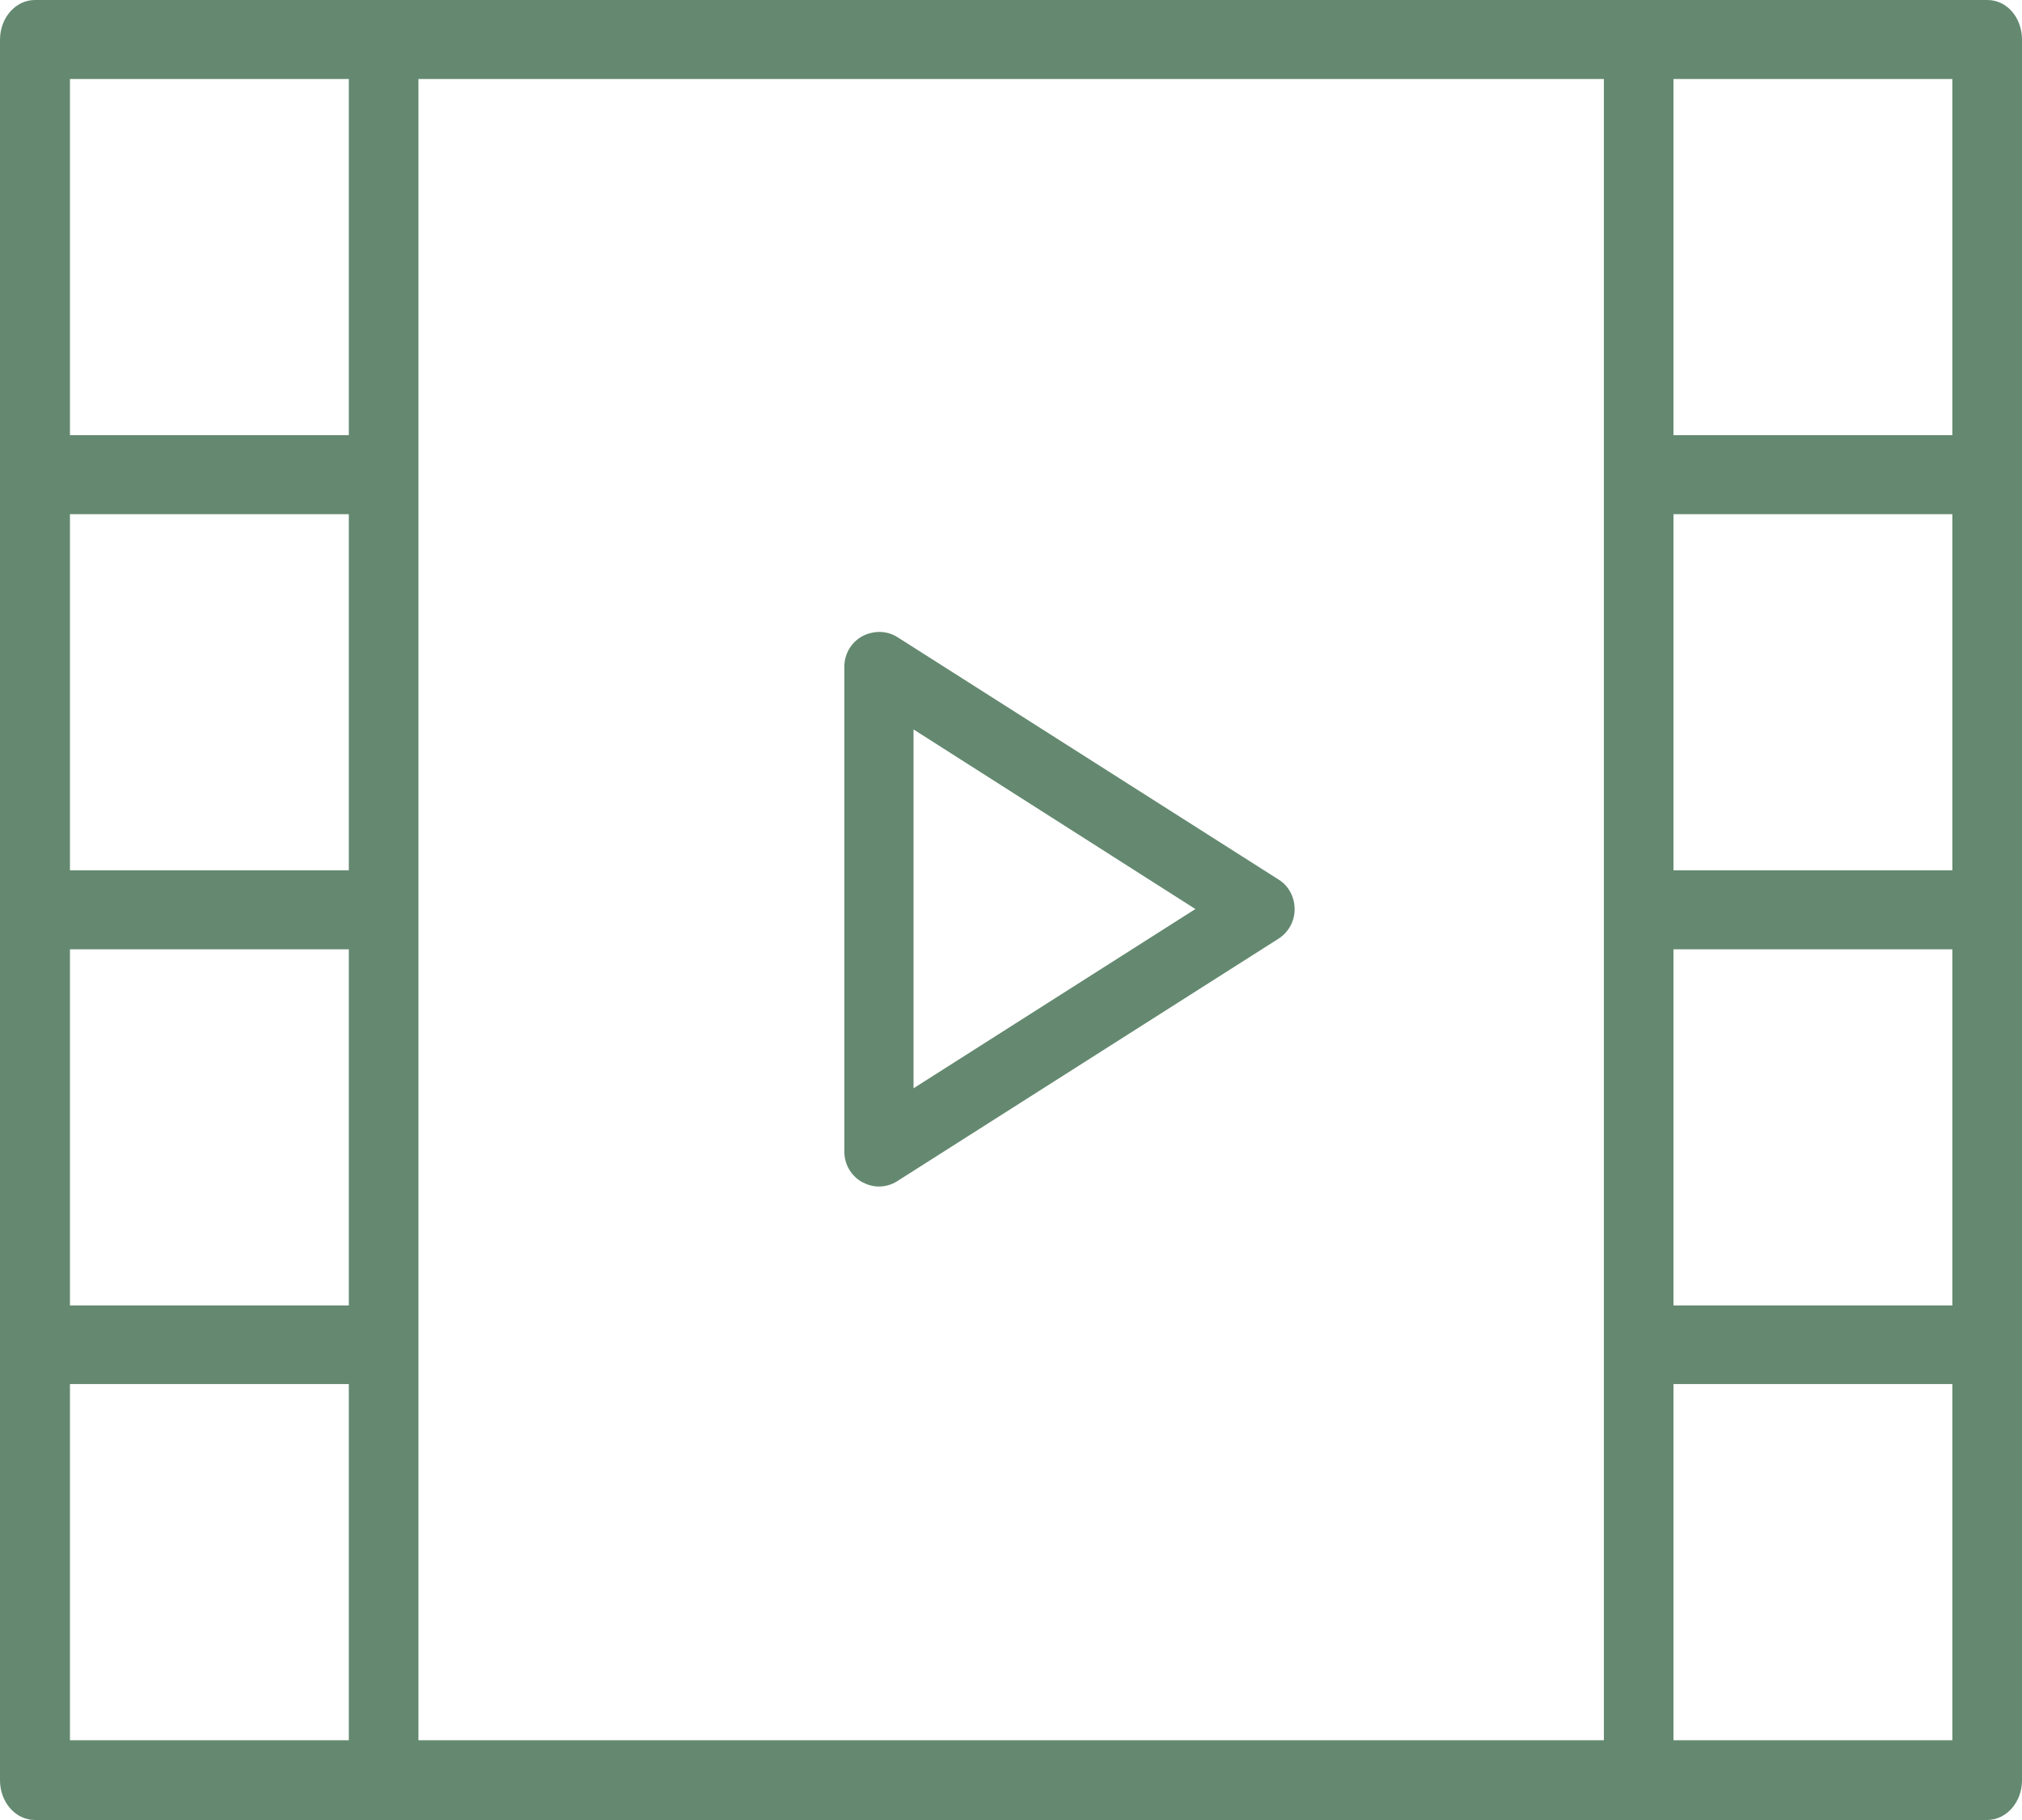
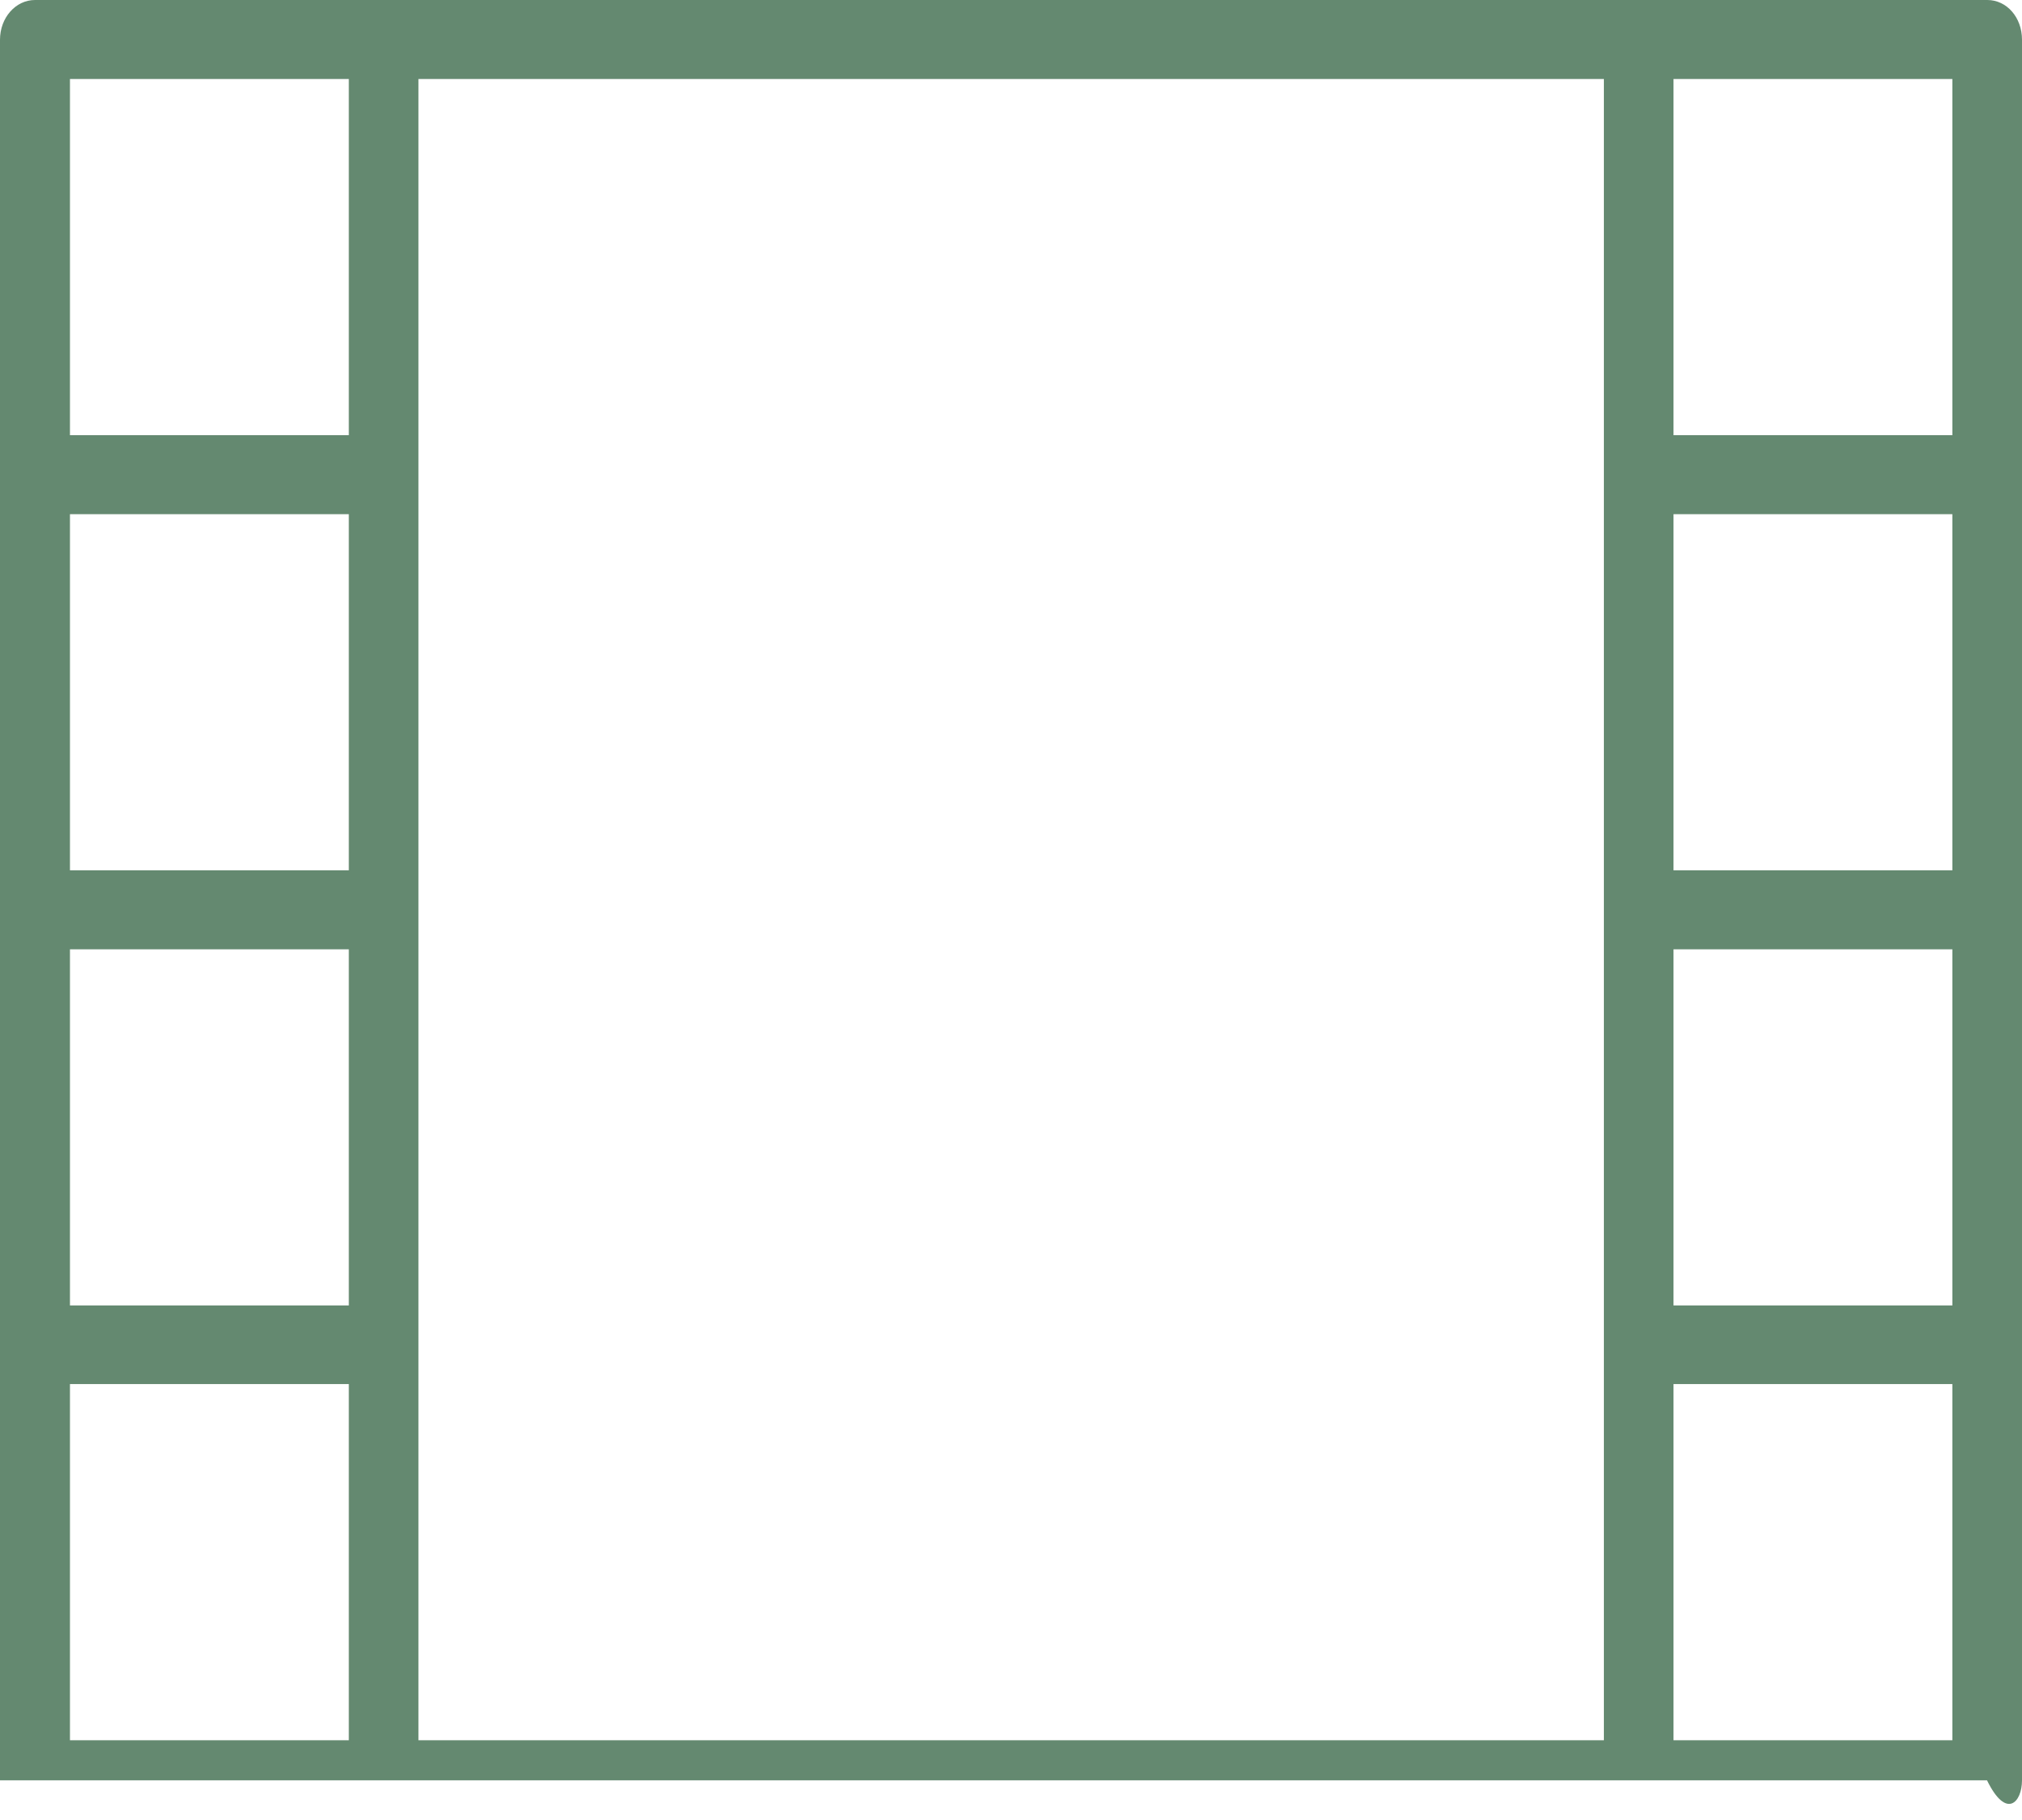
<svg xmlns="http://www.w3.org/2000/svg" width="80" height="72" viewBox="0 0 80 72" fill="none">
-   <path d="M50.594 34.8L35.516 25.211C35.102 24.944 34.568 24.93 34.114 25.171C33.673 25.411 33.406 25.879 33.406 26.373V45.564C33.406 46.058 33.673 46.525 34.114 46.766C34.314 46.872 34.541 46.939 34.768 46.939C35.022 46.939 35.276 46.872 35.503 46.725L50.581 37.137C50.981 36.883 51.222 36.442 51.222 35.975C51.222 35.481 50.981 35.04 50.594 34.8ZM36.144 43.053V28.857L47.295 35.962L36.144 43.053Z" fill="#648970" />
-   <path d="M78.629 0H1.384C0.618 0 0 0.701 0 1.571V70.43C0 71.299 0.618 72 1.384 72H78.616C79.382 72 80 71.299 80 70.43V1.571C80 0.686 79.395 0 78.629 0ZM13.801 34.429H2.768V20.341H13.801V34.429ZM2.768 37.555H13.801V51.644H2.768V37.555ZM16.556 3.126H63.457V68.844H16.556V3.126ZM77.245 34.429H66.212V20.341H77.245V34.429ZM66.212 37.555H77.245V51.644H66.212V37.555ZM77.245 3.126V17.215H66.212V3.126H77.245ZM2.768 3.126H13.801V17.215H2.768V3.126ZM2.768 68.844V54.755H13.801V68.844H2.768ZM77.245 68.844H66.212V54.755H77.245V68.844Z" fill="#648970" />
+   <path d="M78.629 0H1.384C0.618 0 0 0.701 0 1.571V70.43H78.616C79.382 72 80 71.299 80 70.43V1.571C80 0.686 79.395 0 78.629 0ZM13.801 34.429H2.768V20.341H13.801V34.429ZM2.768 37.555H13.801V51.644H2.768V37.555ZM16.556 3.126H63.457V68.844H16.556V3.126ZM77.245 34.429H66.212V20.341H77.245V34.429ZM66.212 37.555H77.245V51.644H66.212V37.555ZM77.245 3.126V17.215H66.212V3.126H77.245ZM2.768 3.126H13.801V17.215H2.768V3.126ZM2.768 68.844V54.755H13.801V68.844H2.768ZM77.245 68.844H66.212V54.755H77.245V68.844Z" fill="#648970" />
</svg>